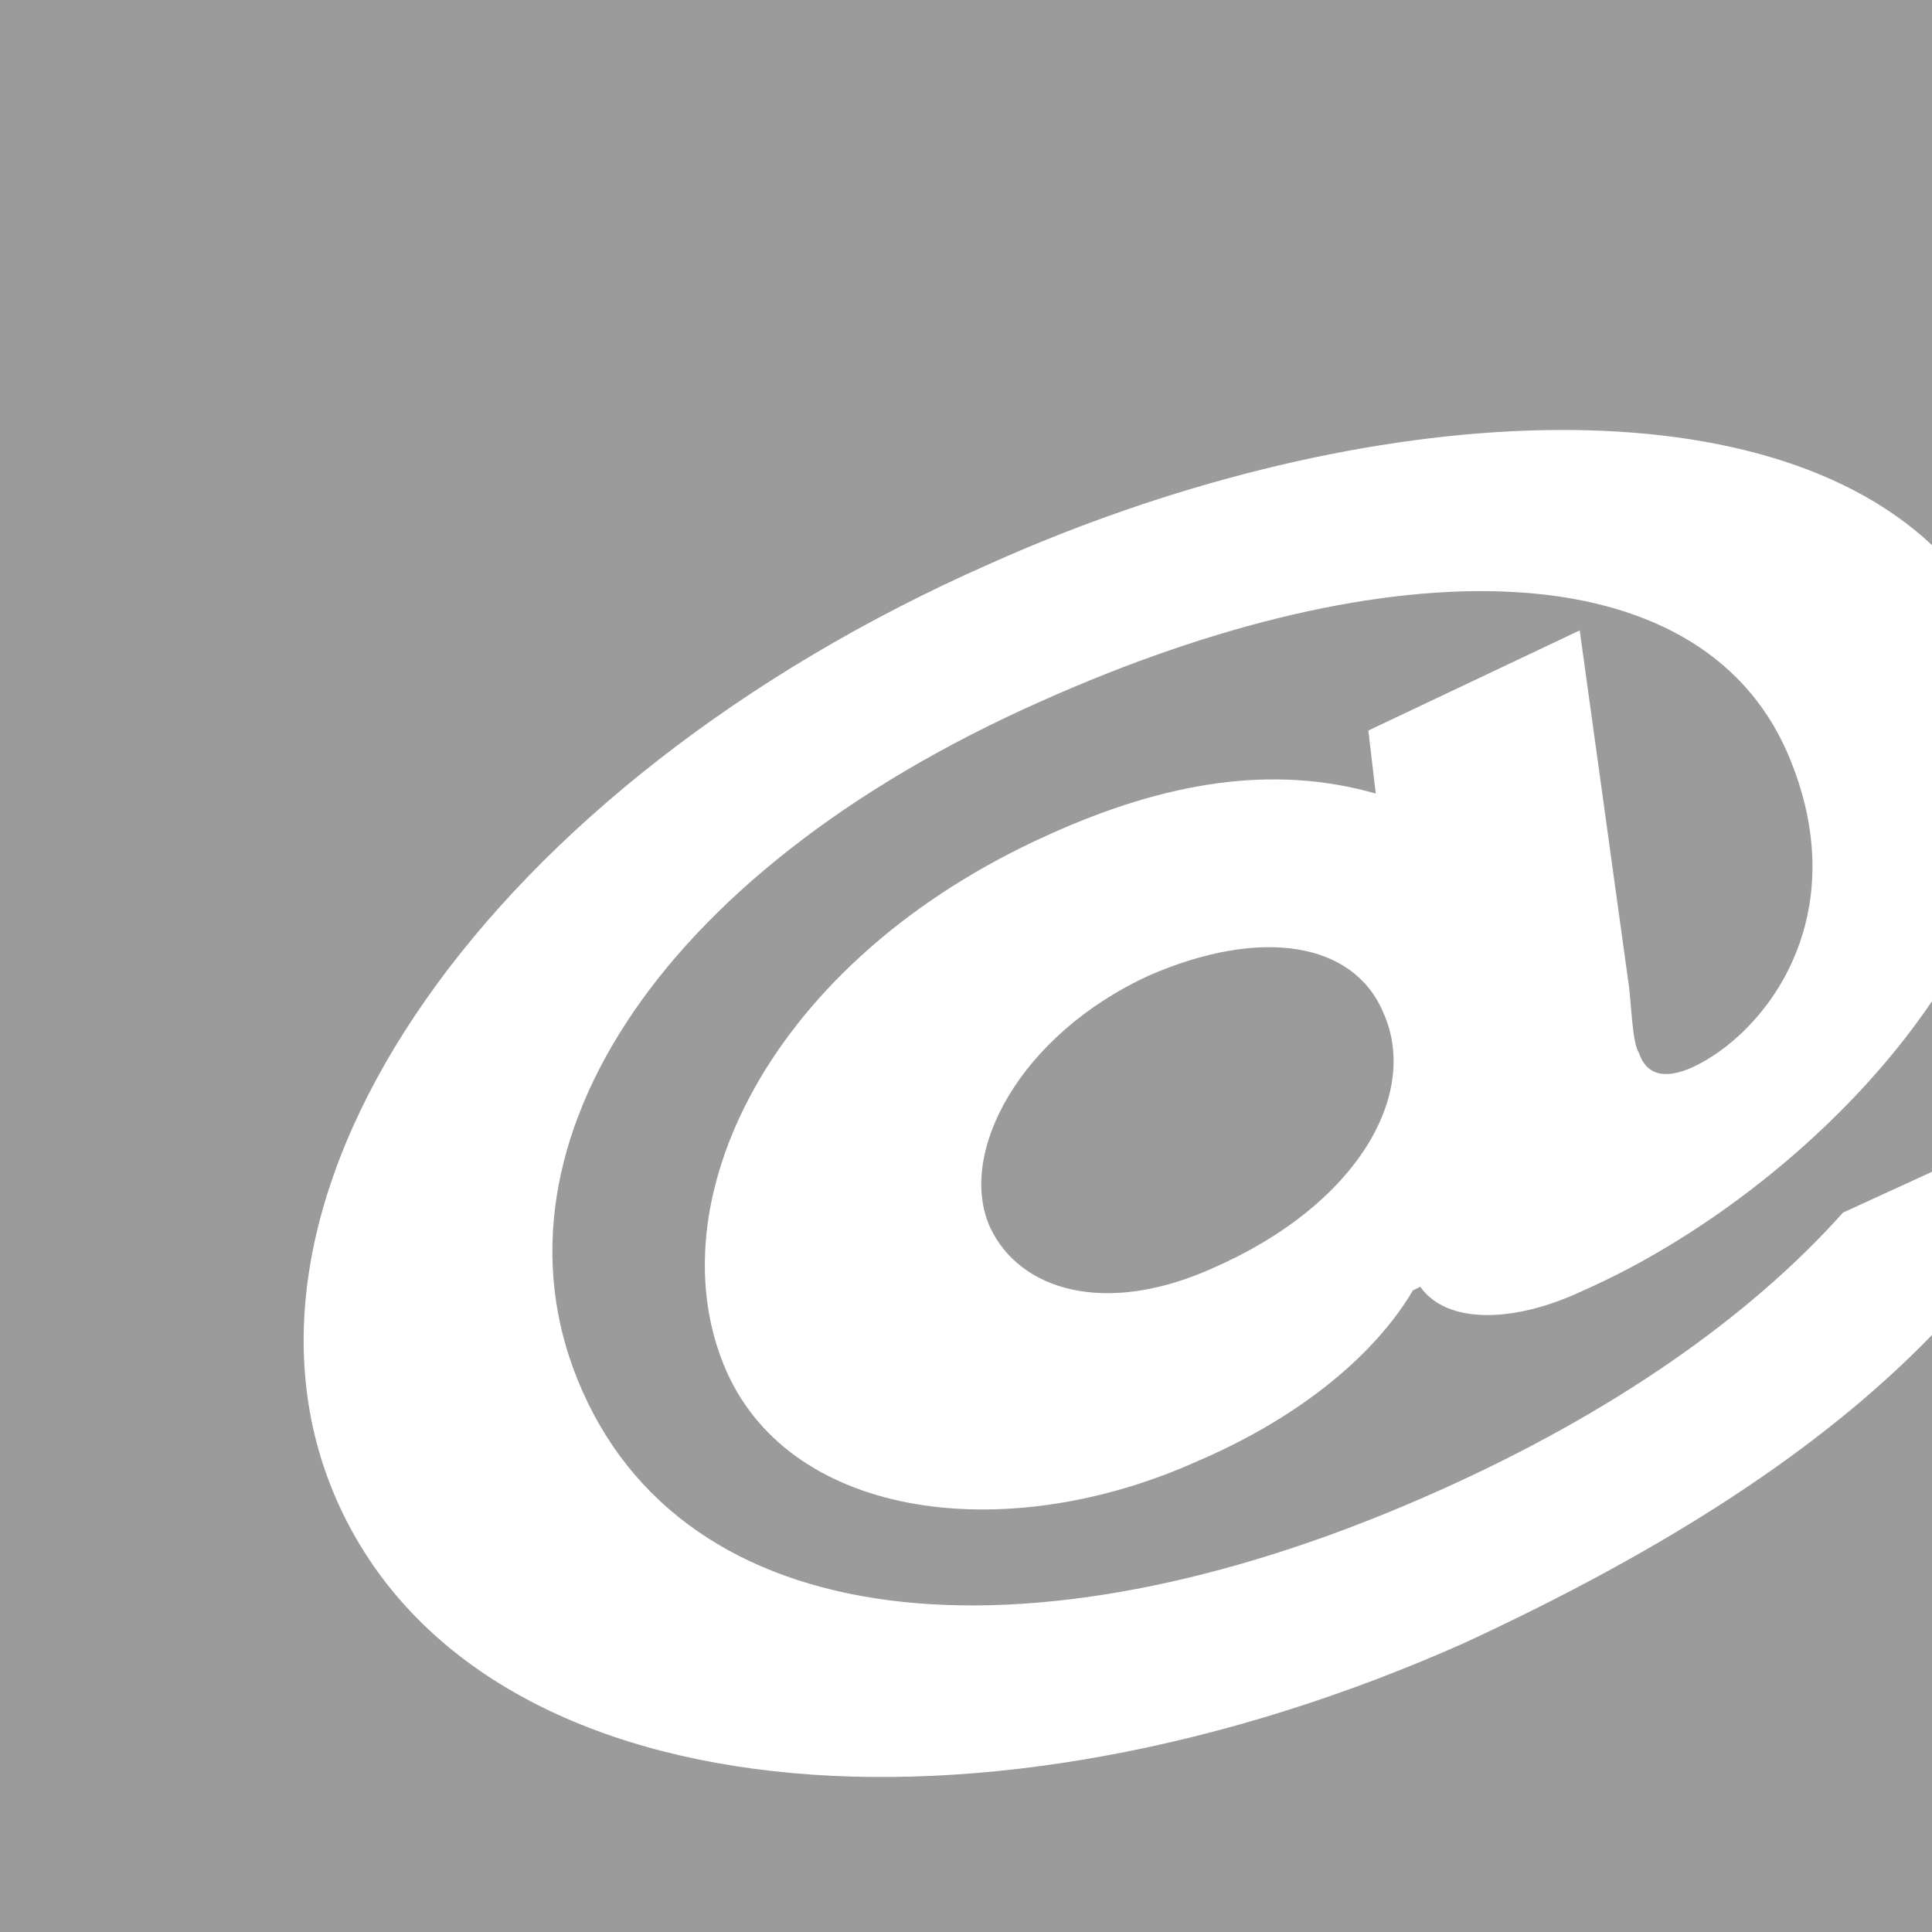
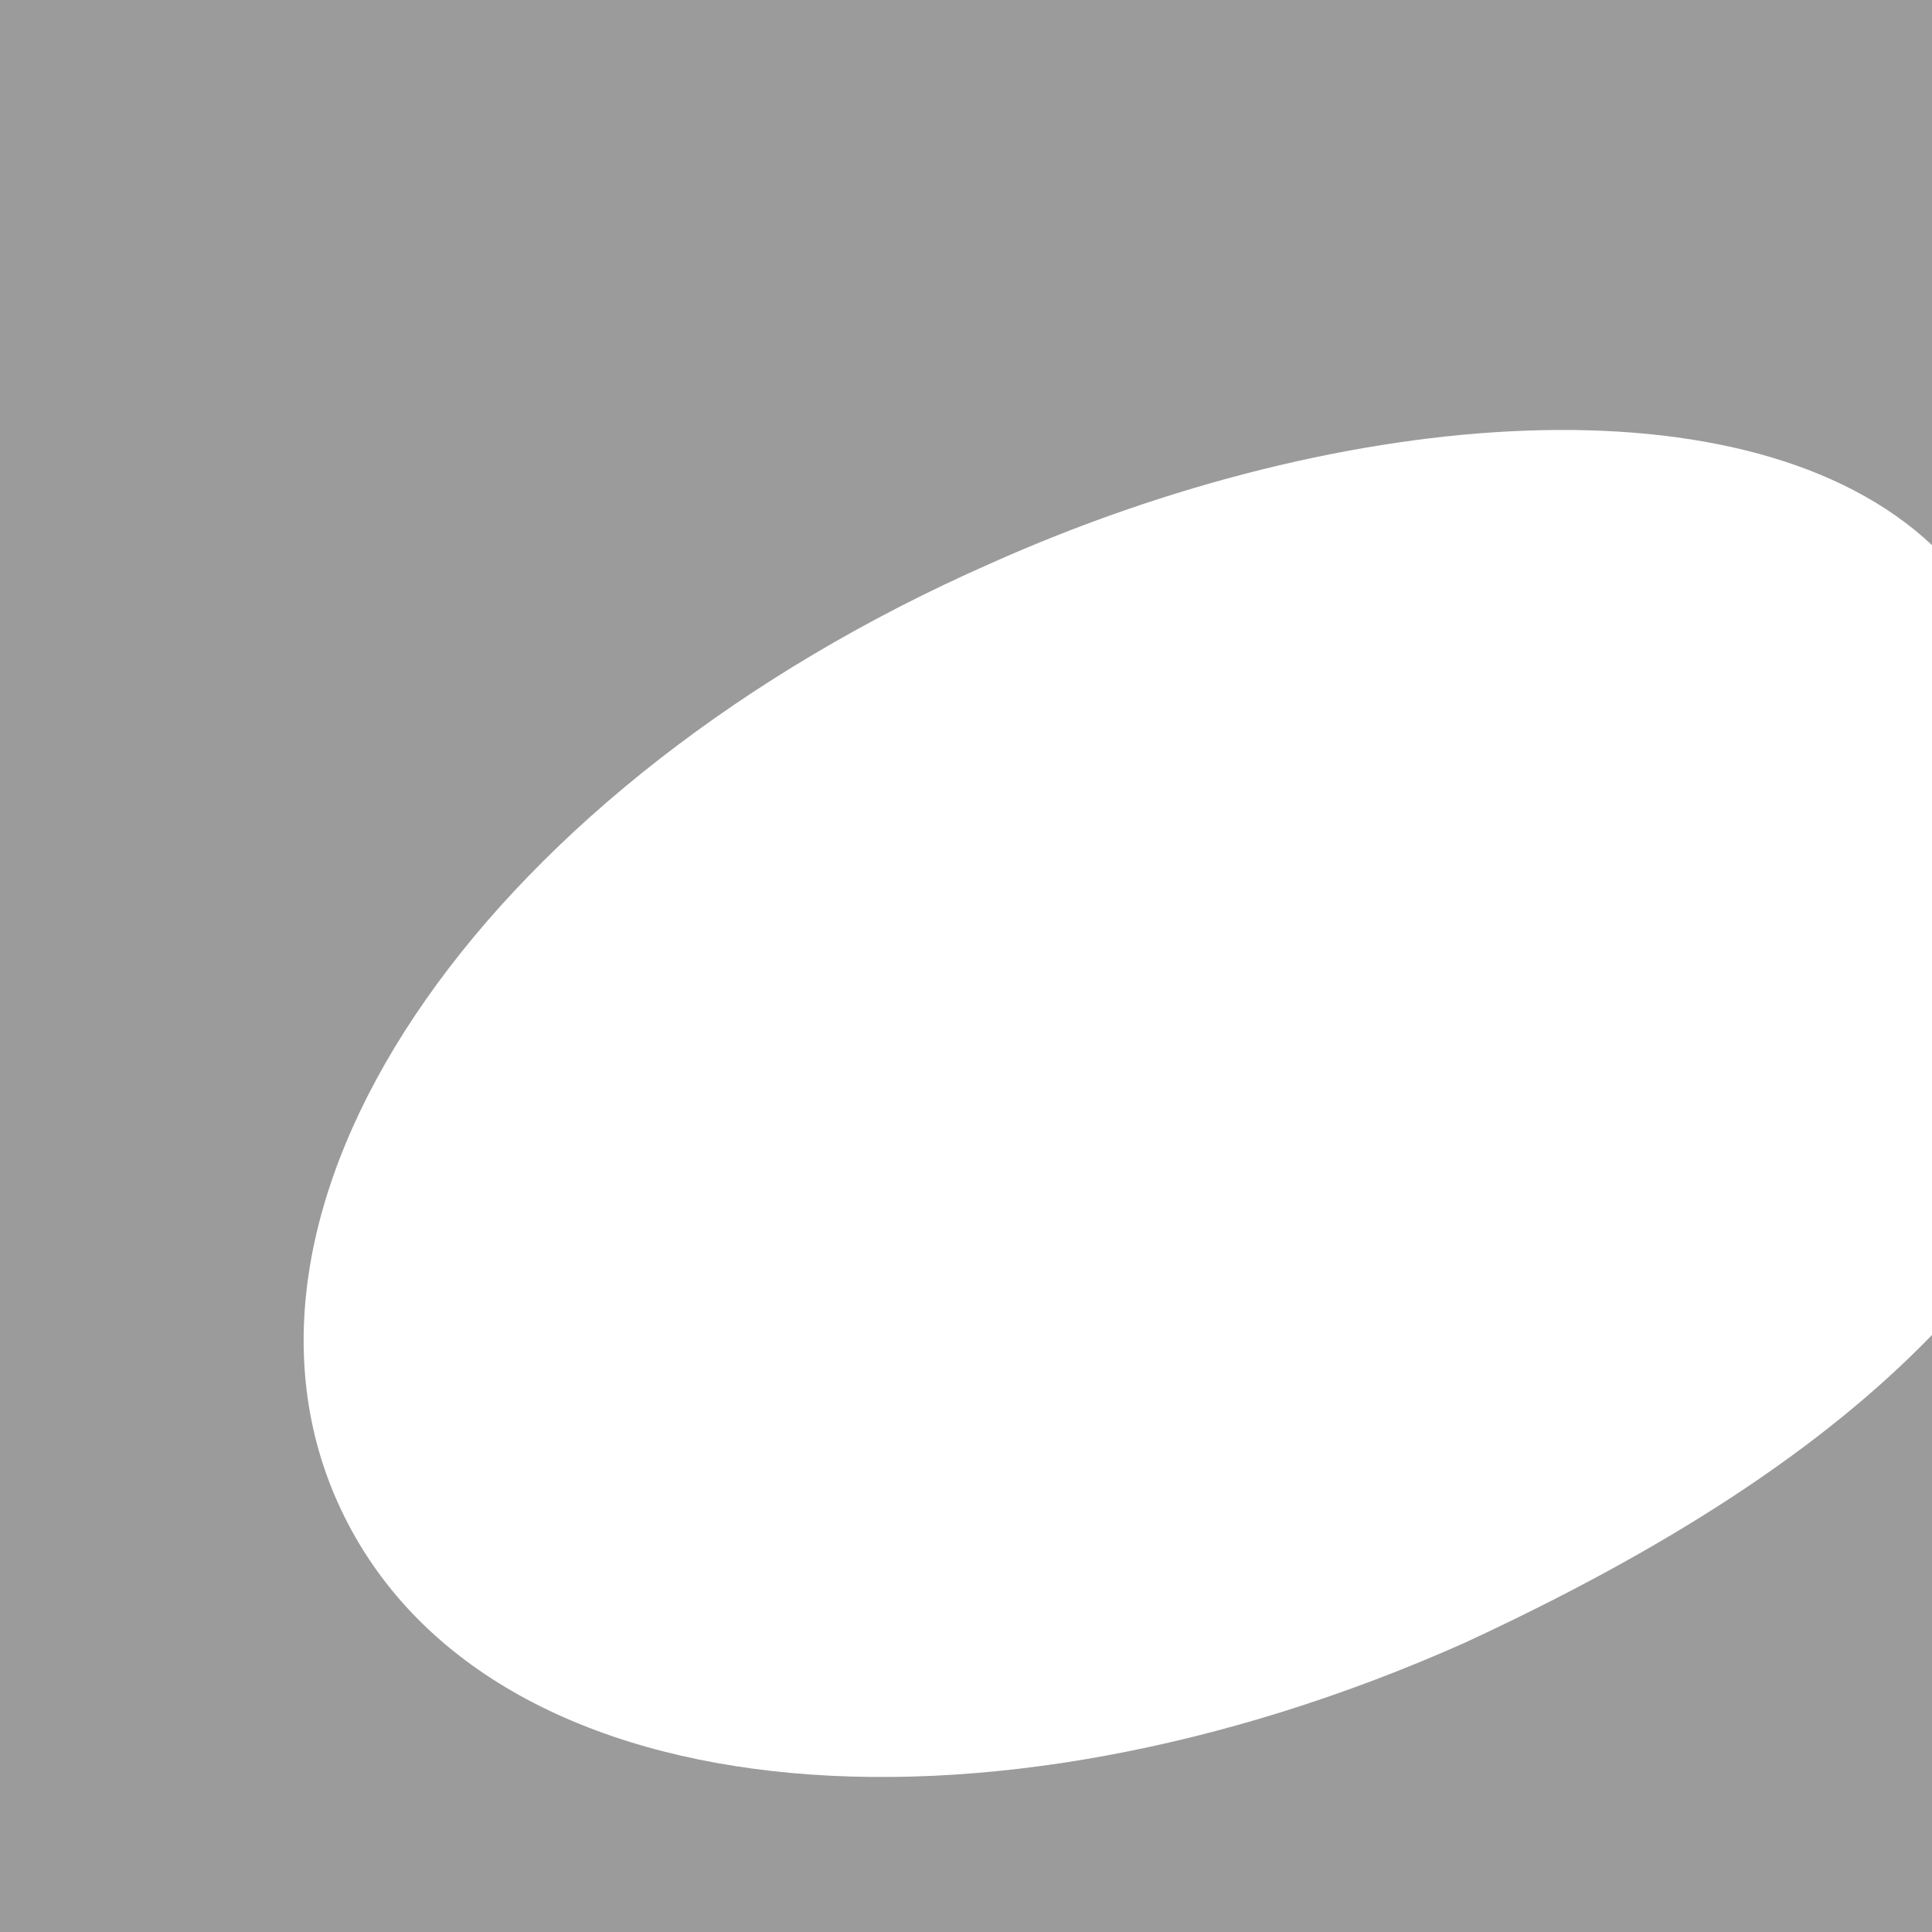
<svg xmlns="http://www.w3.org/2000/svg" version="1.1" id="Livello_1" x="0px" y="0px" width="52.1px" height="52.1px" viewBox="-394 272.2 52.1 52.1" style="enable-background:new -394 272.2 52.1 52.1;" xml:space="preserve">
  <style type="text/css">
	.st0{fill:#9C9B9B;}
</style>
  <g>
-     <path class="st0" d="M-363,298.5c-3.5,1.6-5.2,4.8-4.3,6.8c0.8,1.7,3.1,2.4,6,1.1c3.9-1.7,5.6-4.7,4.6-6.9   C-357.5,297.6-360,297.2-363,298.5z" />
-     <path class="st0" d="M-350.1,298.6c0.1,0.6,0.1,1.7,0.3,2c0.2,0.6,0.7,0.7,1.4,0.4c2-0.9,4.5-4.1,2.6-8.5   c-2.4-5.5-10.7-5.6-20.1-1.4c-10.6,4.7-15.2,12.3-12.4,18.6c3,6.8,12.4,7.5,23.1,2.7c4.7-2.1,8.4-4.7,10.9-7.5l2.4-1.1v-4.6   c-2.3,3.4-6,6.3-9.4,7.8c-1.9,0.9-3.7,0.9-4.4-0.1l-0.2,0.1c-1,1.7-3,3.4-5.8,4.6c-5.1,2.3-10.9,1.6-12.7-2.4   c-2-4.5,1.1-11.1,8.7-14.5c3.1-1.4,6-1.9,8.8-1.1l-0.2-1.7l5.7-2.7L-350.1,298.6z" />
    <path class="st0" d="M-354.5,316.5c-13,5.8-26.6,4.7-30.4-3.8c-3.7-8.3,4.2-19.4,17.6-25.3c9.6-4.3,20.5-5.1,25.4-0.5v-14.7H-394   v52.1h52.1v-16.1C-344.9,311.3-349.1,314-354.5,316.5z" />
  </g>
</svg>